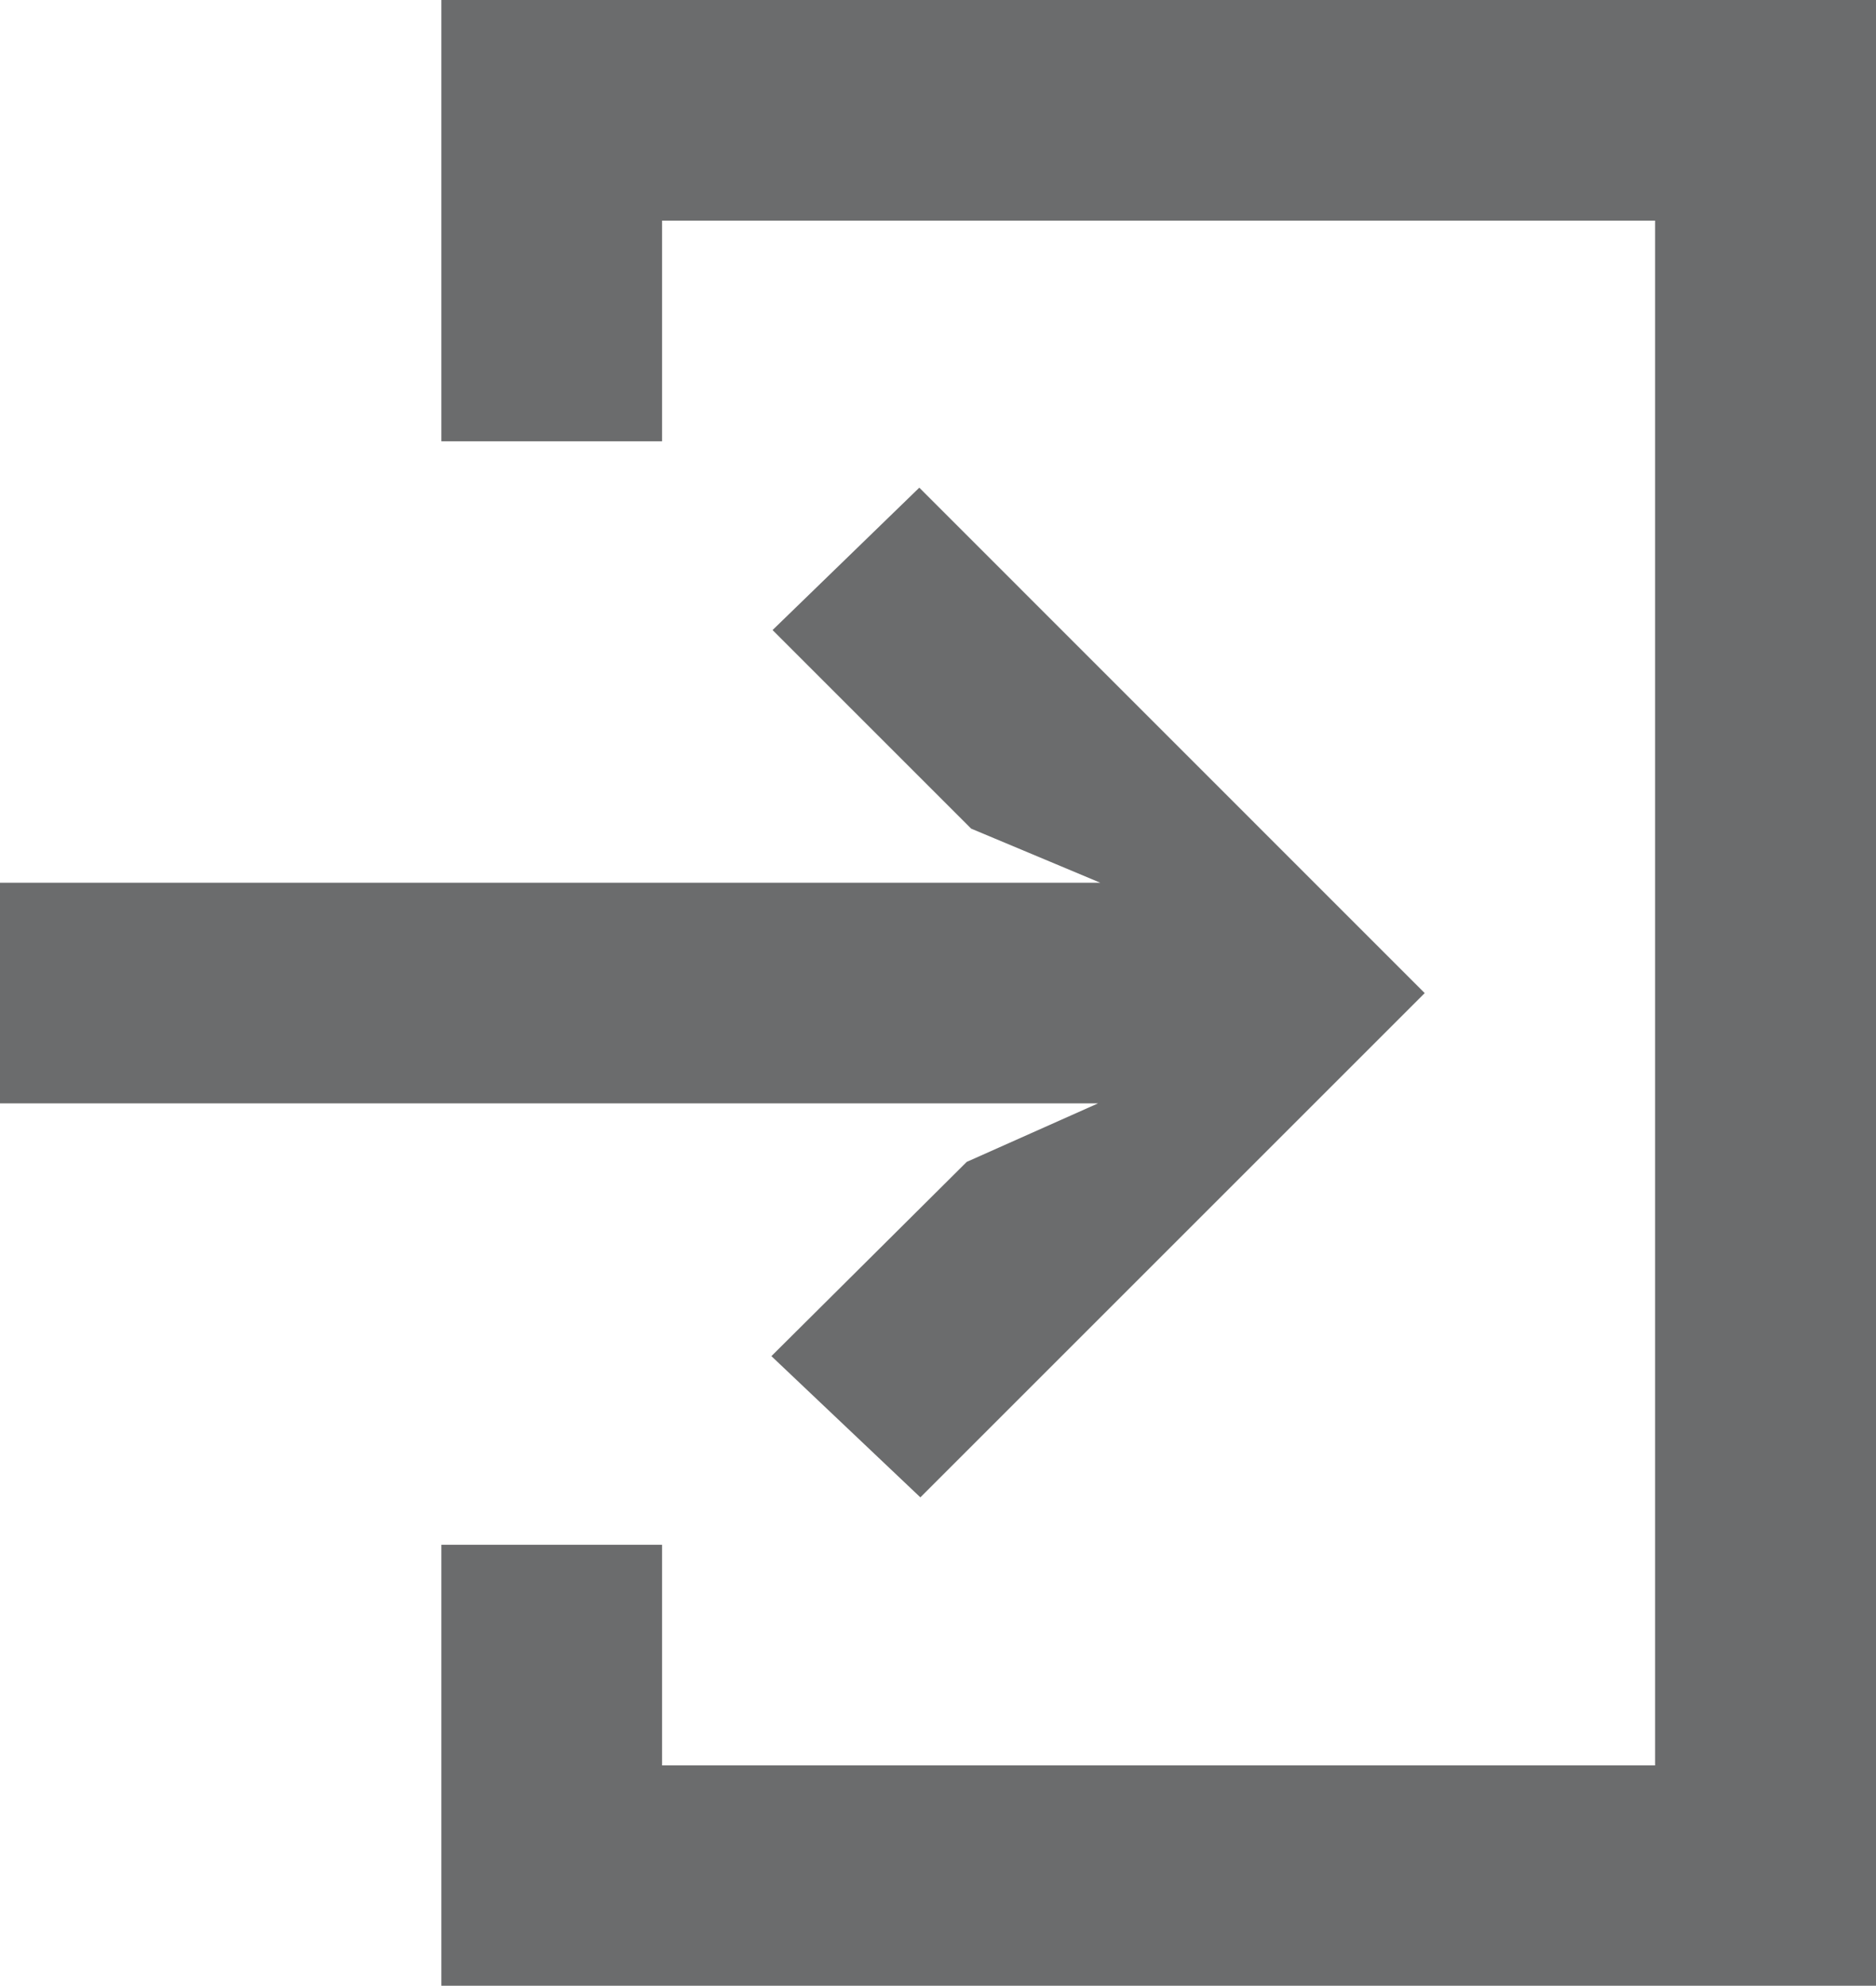
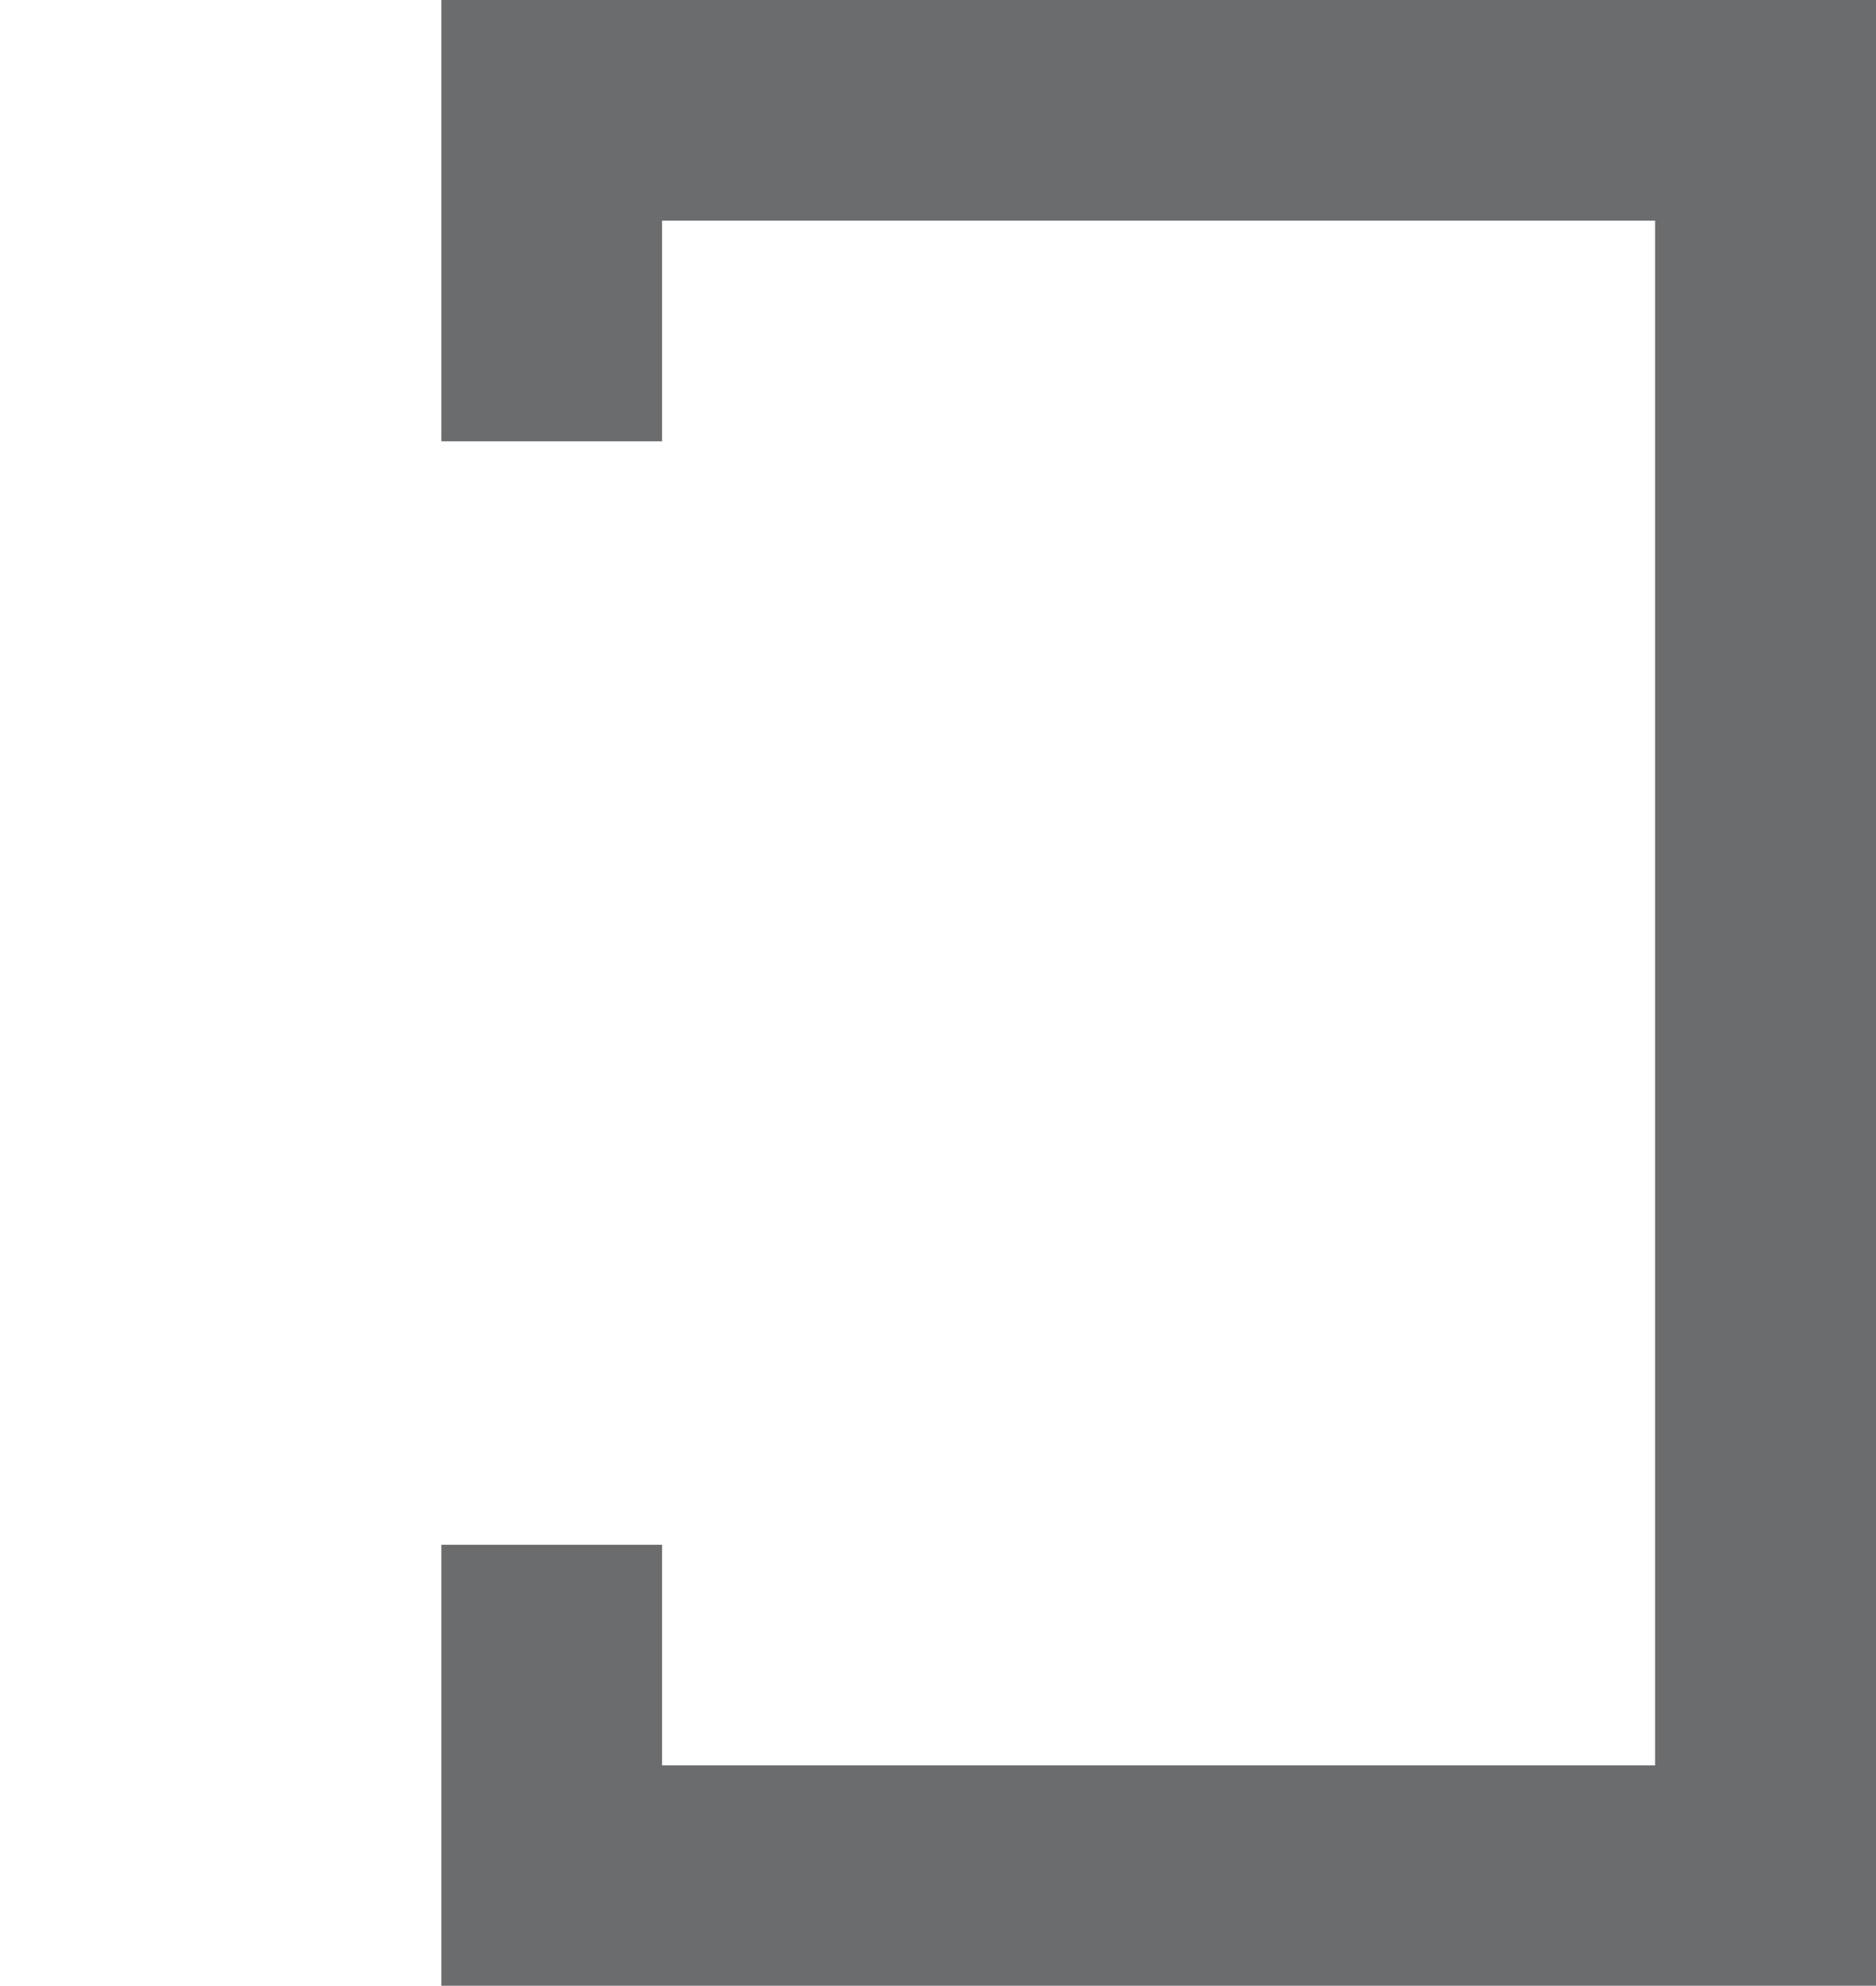
<svg xmlns="http://www.w3.org/2000/svg" width="17.758" height="18.803" viewBox="0 0 17.758 18.803">
  <g id="exit" transform="translate(-10.667)">
    <g id="Group_204" data-name="Group 204" transform="translate(10.667 4.617)">
      <g id="Group_203" data-name="Group 203" transform="translate(0)">
-         <path id="Path_2597" data-name="Path 2597" d="M19.369,94.293l-1.389,1.348,1.88,1.88,1.222.512H10.667v2.089H21.061l-1.243.554-1.849,1.839,1.41,1.337,4.774-4.774Z" transform="translate(-10.667 -94.293)" fill="#6b6c6d" />
-       </g>
+         </g>
    </g>
    <g id="Group_206" data-name="Group 206" transform="translate(14.845)">
      <g id="Group_205" data-name="Group 205">
        <path id="Path_2598" data-name="Path 2598" d="M98.089,0H96V4.178h2.089V2.089h9.4V16.714h-9.4V14.625H96V18.8h13.58V0Z" transform="translate(-96)" fill="#6b6c6d" />
      </g>
    </g>
  </g>
</svg>